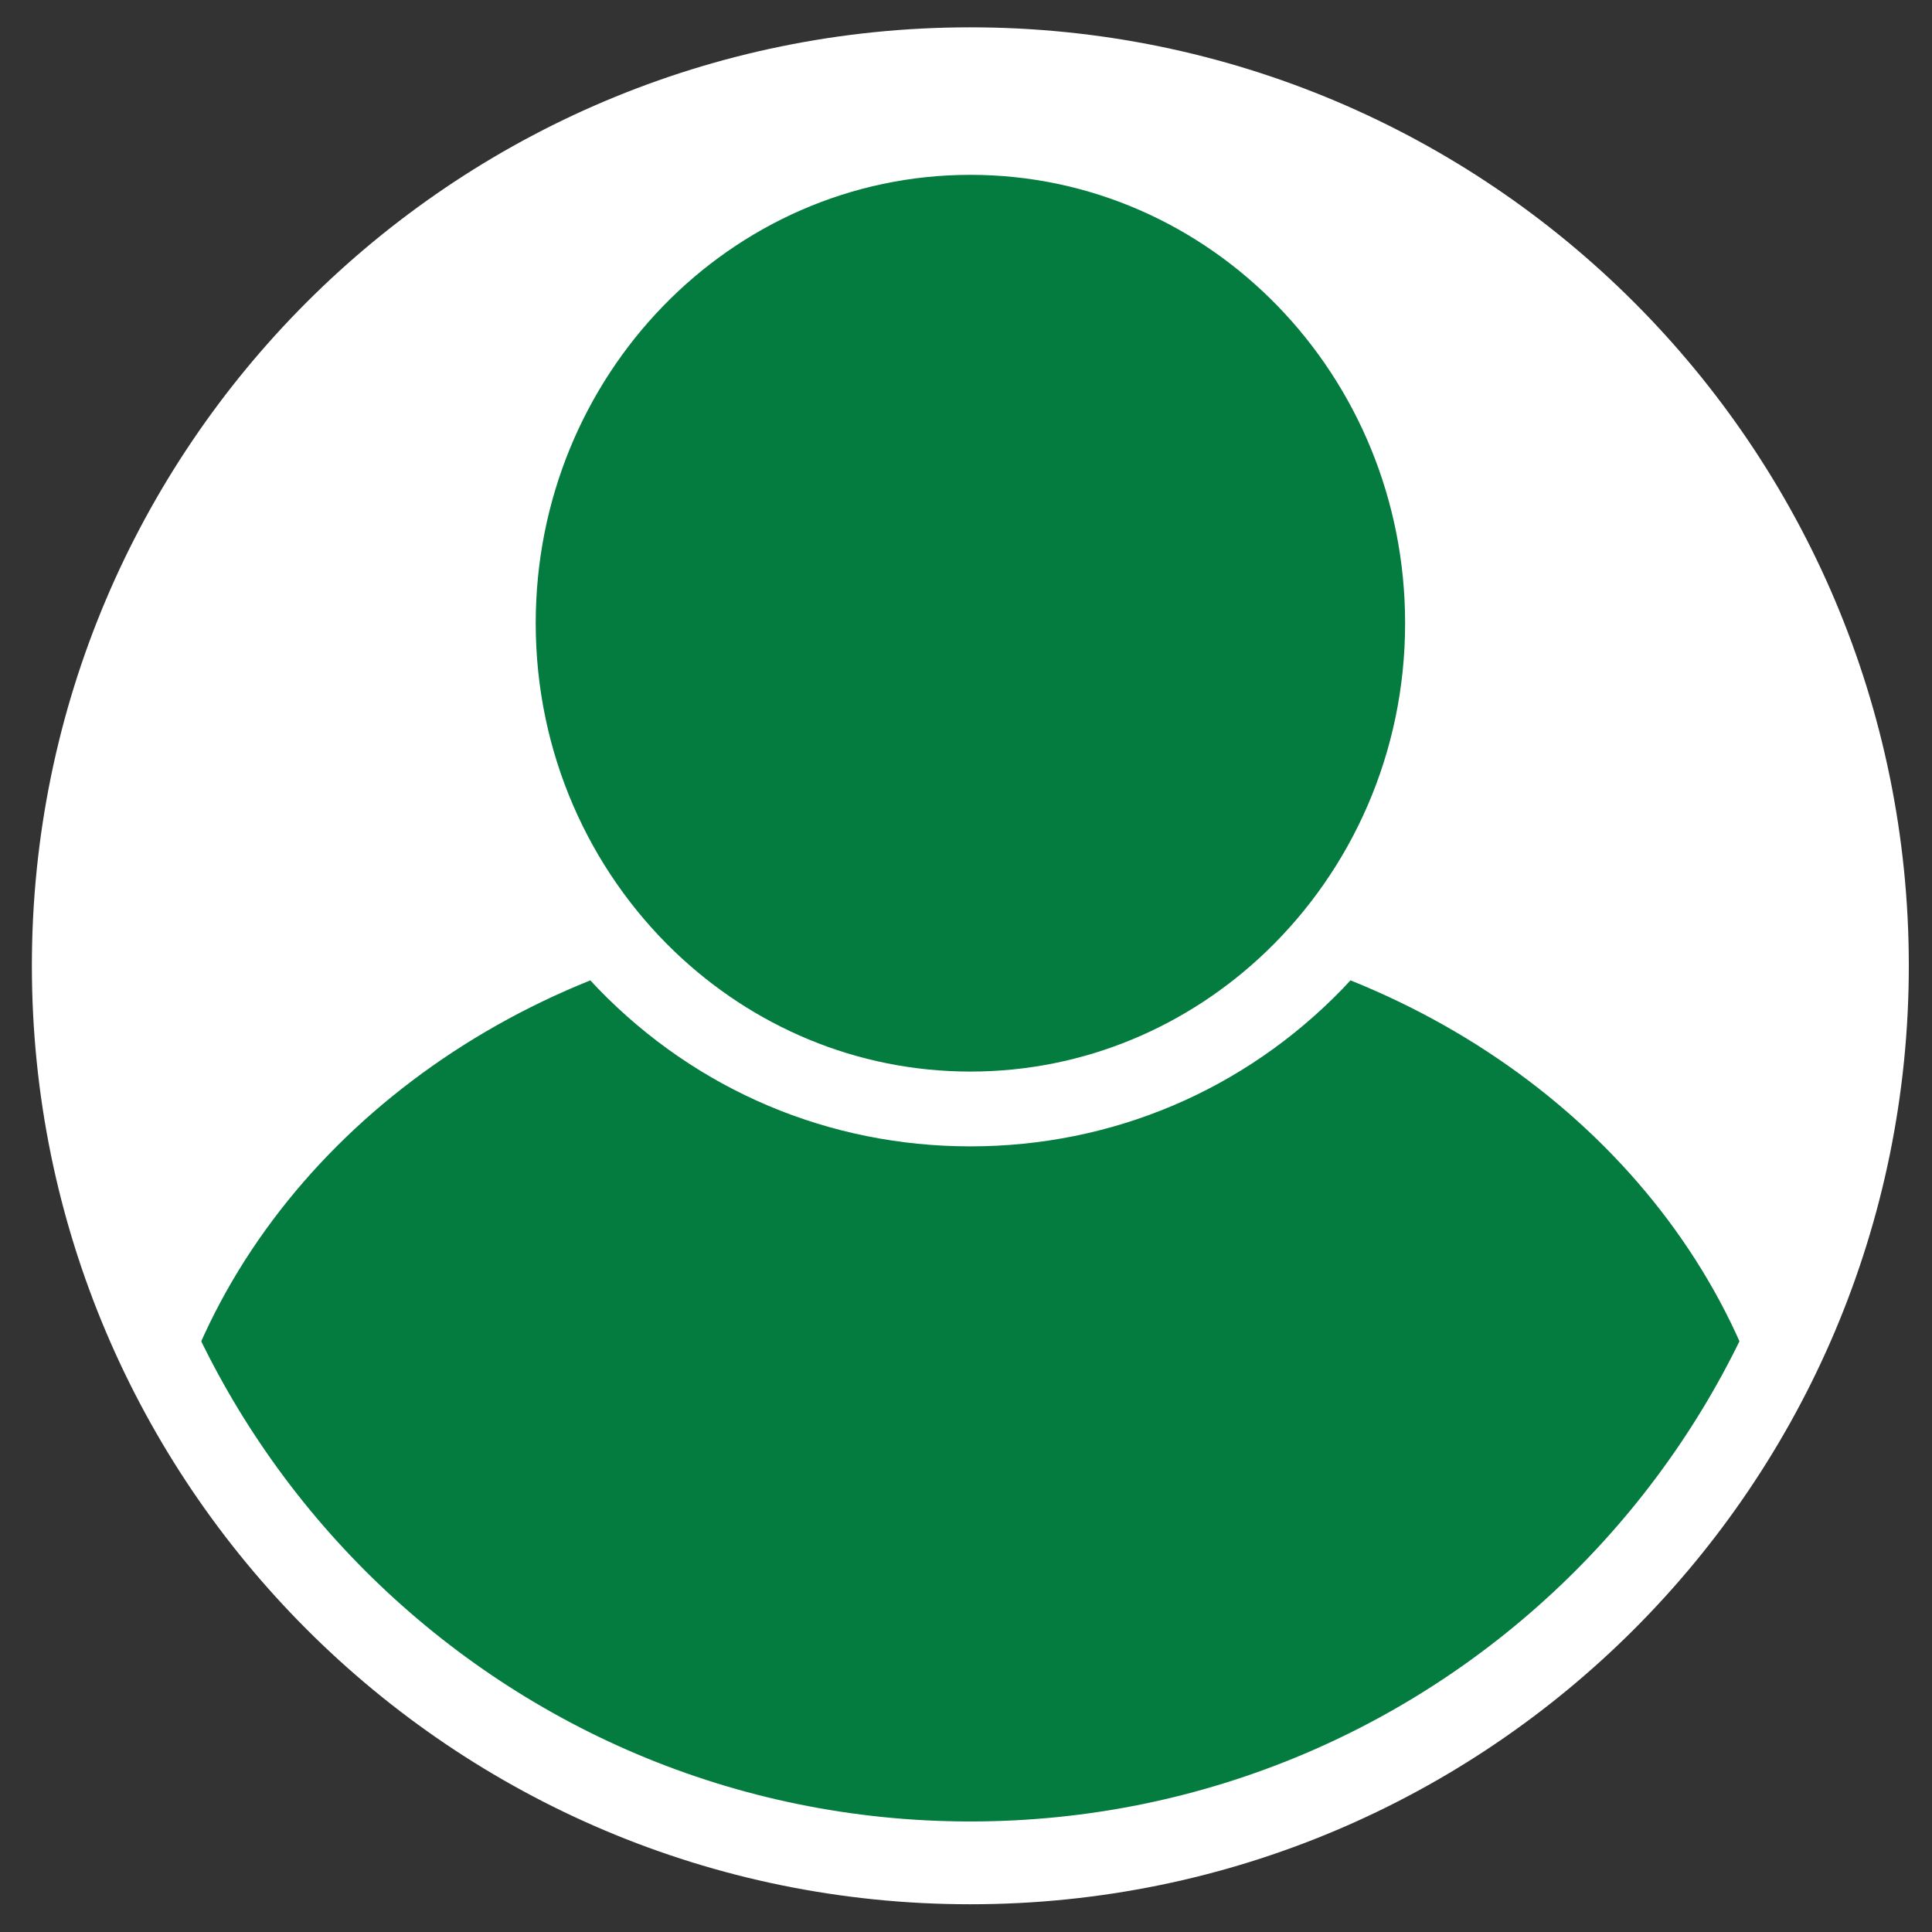
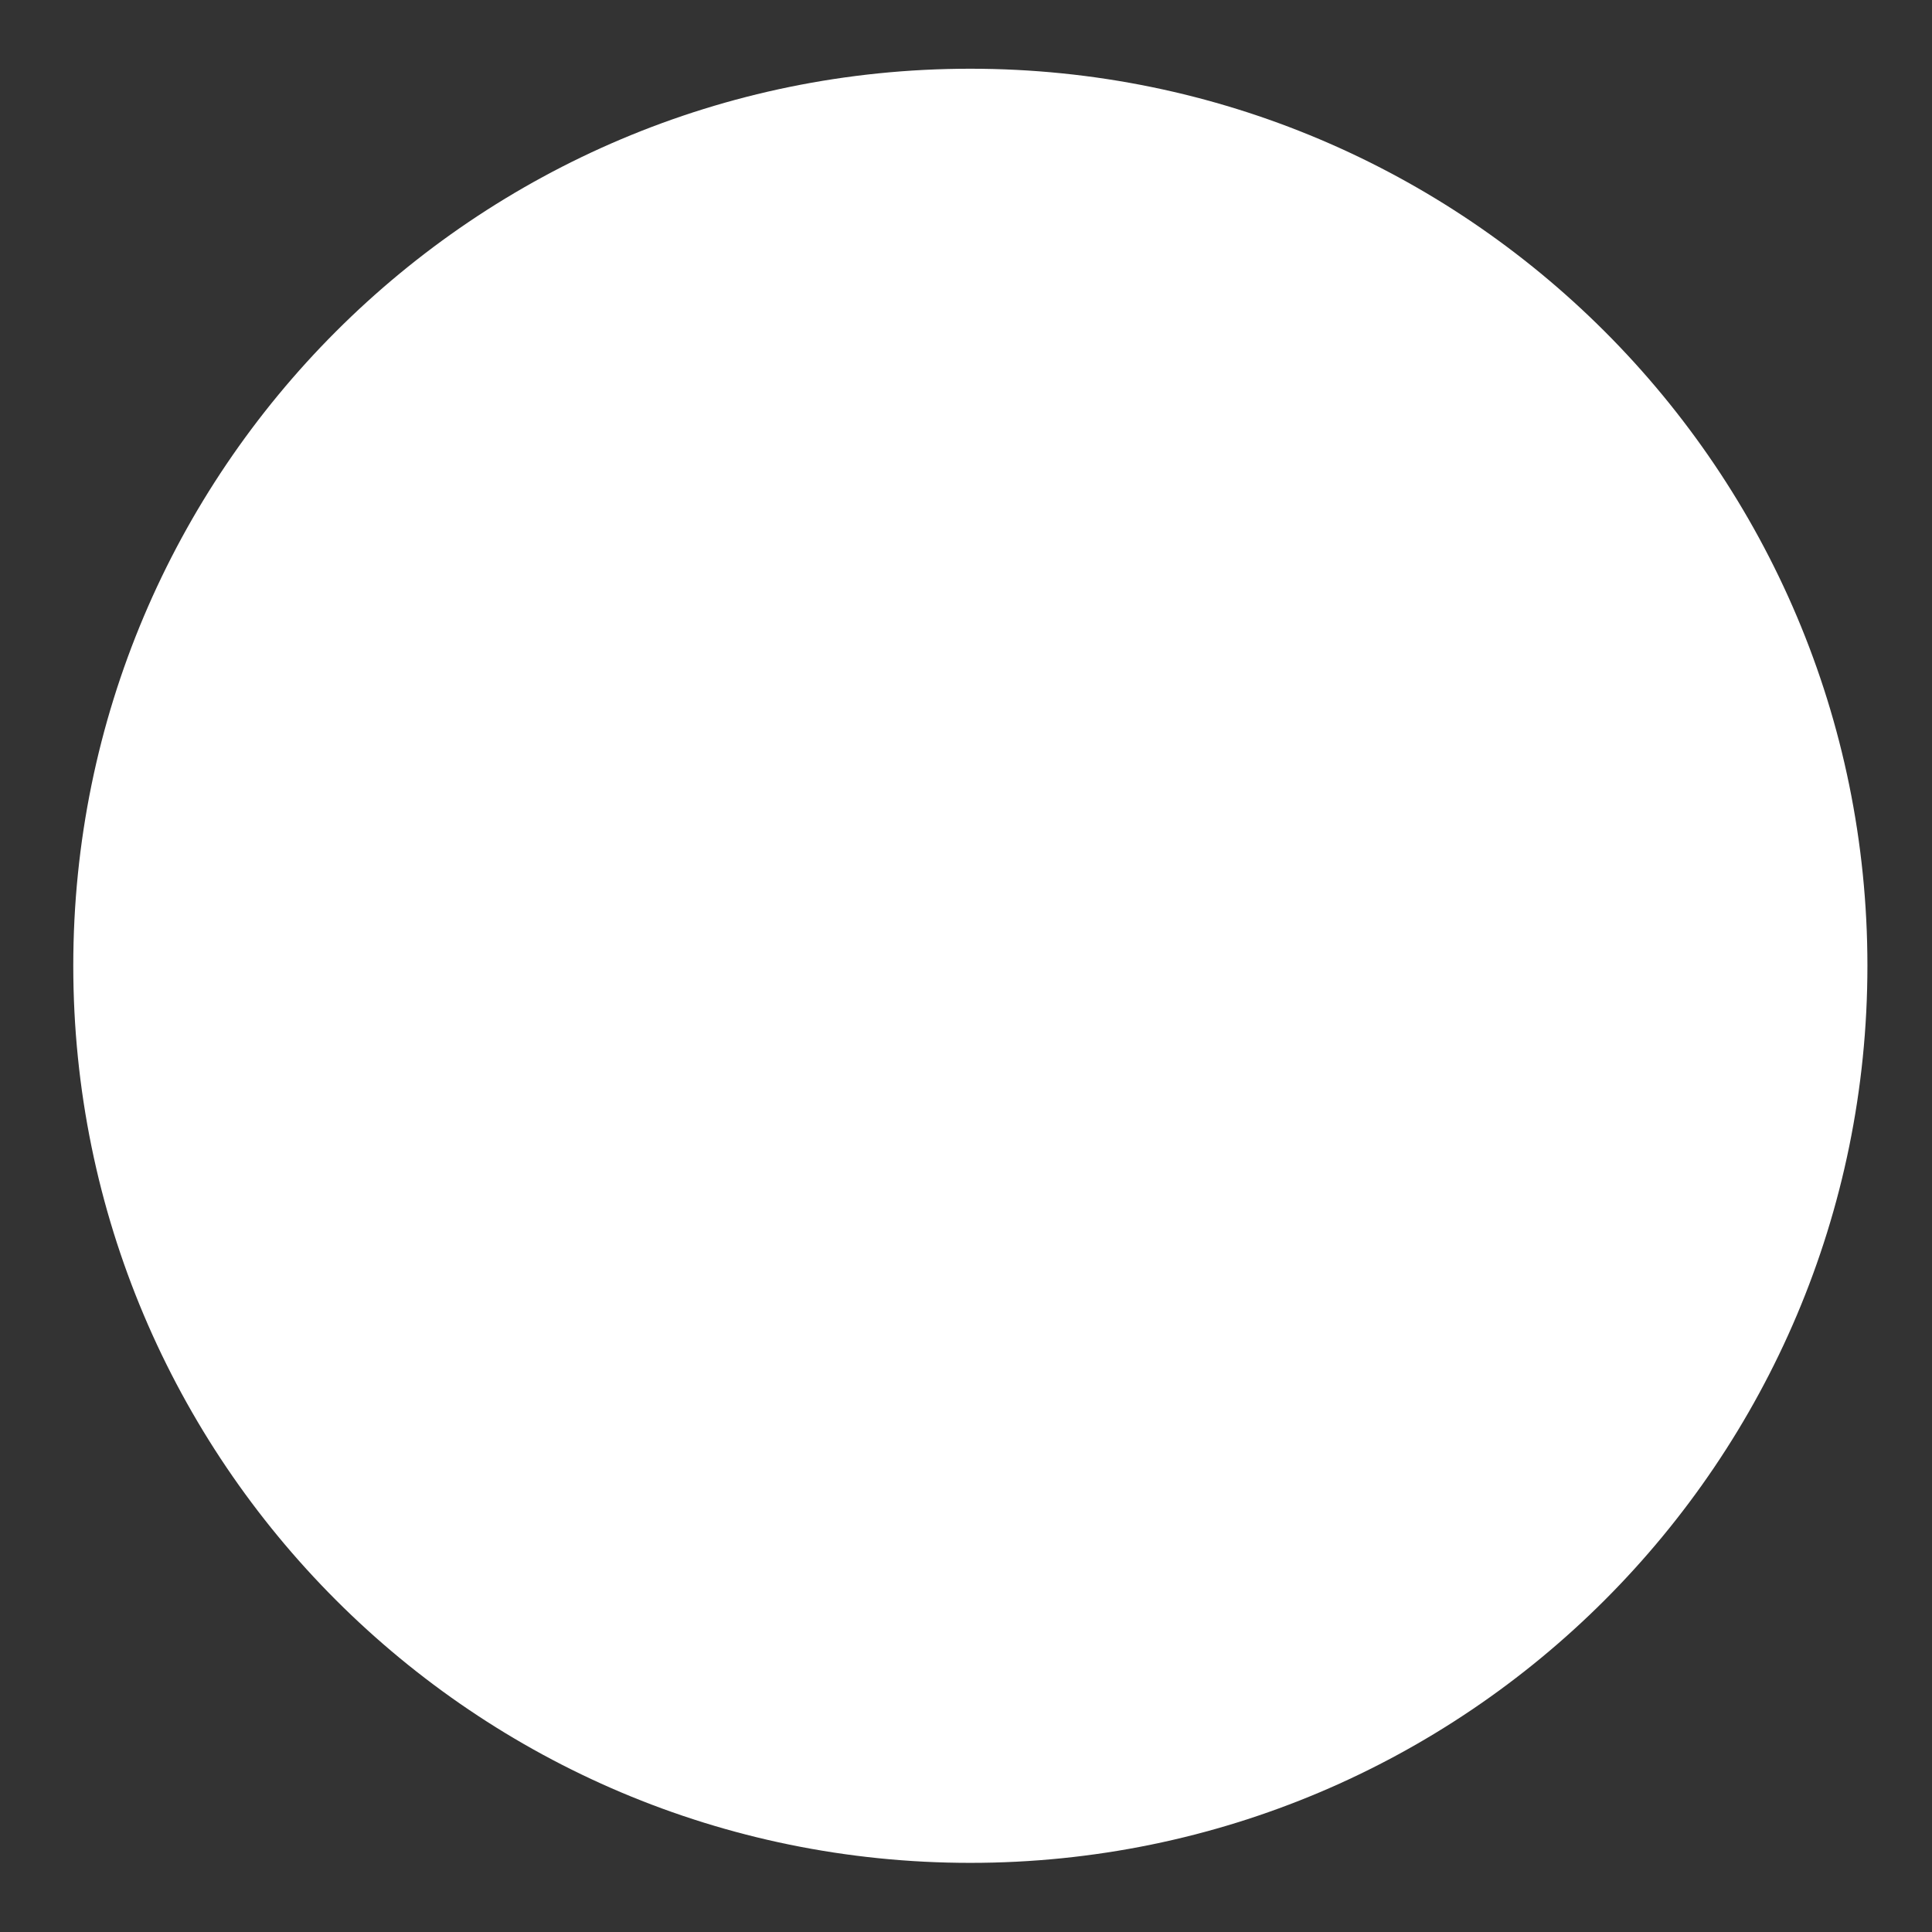
<svg xmlns="http://www.w3.org/2000/svg" xmlns:ns1="http://www.inkscape.org/namespaces/inkscape" xmlns:ns2="http://sodipodi.sourceforge.net/DTD/sodipodi-0.dtd" xml:space="preserve" width="14px" height="14px" version="1.1" shape-rendering="geometricPrecision" text-rendering="geometricPrecision" image-rendering="optimizeQuality" fill-rule="evenodd" clip-rule="evenodd" viewBox="0 0 14 14" id="svg2" ns1:version="0.91 r13725" ns2:docname="Boneco_midia.svg">
  <rect x="0" y="0" width="14" height="14" fill="#333333" stroke="none" />
  <ns2:namedview pagecolor="#ffffff" bordercolor="#666666" borderopacity="1" objecttolerance="10" gridtolerance="10" guidetolerance="10" ns1:pageopacity="0" ns1:pageshadow="2" ns1:window-width="640" ns1:window-height="480" id="namedview23" showgrid="false" ns1:zoom="16.857143" ns1:cx="7" ns1:cy="7" ns1:window-x="0" ns1:window-y="0" ns1:window-maximized="0" ns1:current-layer="svg2" />
  <defs id="defs4">
    <clipPath id="id0">
-       <path d="M7.031 0.498c3.591,0 6.501,2.91 6.501,6.5 0,3.591 -2.91,6.501 -6.501,6.501 -3.59,0 -6.5,-2.91 -6.5,-6.501 0,-3.59 2.91,-6.5 6.5,-6.5z" id="path7" />
-     </clipPath>
+       </clipPath>
  </defs>
  <g id="Camada_x0020_1">
    <path fill="white" d="M7.031 0.498c3.591,0 6.501,2.91 6.501,6.5 0,3.591 -2.91,6.501 -6.501,6.501 -3.59,0 -6.5,-2.91 -6.5,-6.501 0,-3.59 2.91,-6.5 6.5,-6.5z" id="path11" />
    <g clip-path="url(#id0)" id="g13">
      <g id="_105553414986464">
        <g id="g16">
-           <path id="1" fill="#047B3F" fill-rule="nonzero" d="M9.786 7.104c-0.019,0.02 -0.038,0.041 -0.057,0.061 -0.714,0.737 -1.672,1.142 -2.697,1.142 -1.025,0 -1.983,-0.405 -2.697,-1.142 -0.02,-0.02 -0.038,-0.041 -0.057,-0.061 -1.879,0.755 -3.194,2.426 -3.194,4.355l0 1.242c0,0.35 0.323,0.634 0.721,0.634l10.454 0c0.398,0 0.72,-0.284 0.72,-0.634l0 -1.242c0,-1.929 -1.314,-3.6 -3.193,-4.355z" />
-           <path fill="#047B3F" fill-rule="nonzero" d="M7.032 7.765c0.828,0 1.58,-0.33 2.142,-0.868 0.62,-0.594 1.008,-1.44 1.008,-2.381 0,-1.794 -1.41,-3.249 -3.15,-3.249 -1.74,0 -3.15,1.455 -3.15,3.249 0,0.941 0.388,1.787 1.008,2.381 0.562,0.538 1.314,0.868 2.142,0.868z" id="path19" />
-         </g>
+           </g>
      </g>
    </g>
-     <path fill="none" stroke="white" stroke-width="0.6" stroke-miterlimit="22.926" d="M7.031 0.498c3.591,0 6.501,2.91 6.501,6.5 0,3.591 -2.91,6.501 -6.501,6.501 -3.59,0 -6.5,-2.91 -6.5,-6.501 0,-3.59 2.91,-6.5 6.5,-6.5z" id="path21" />
  </g>
</svg>